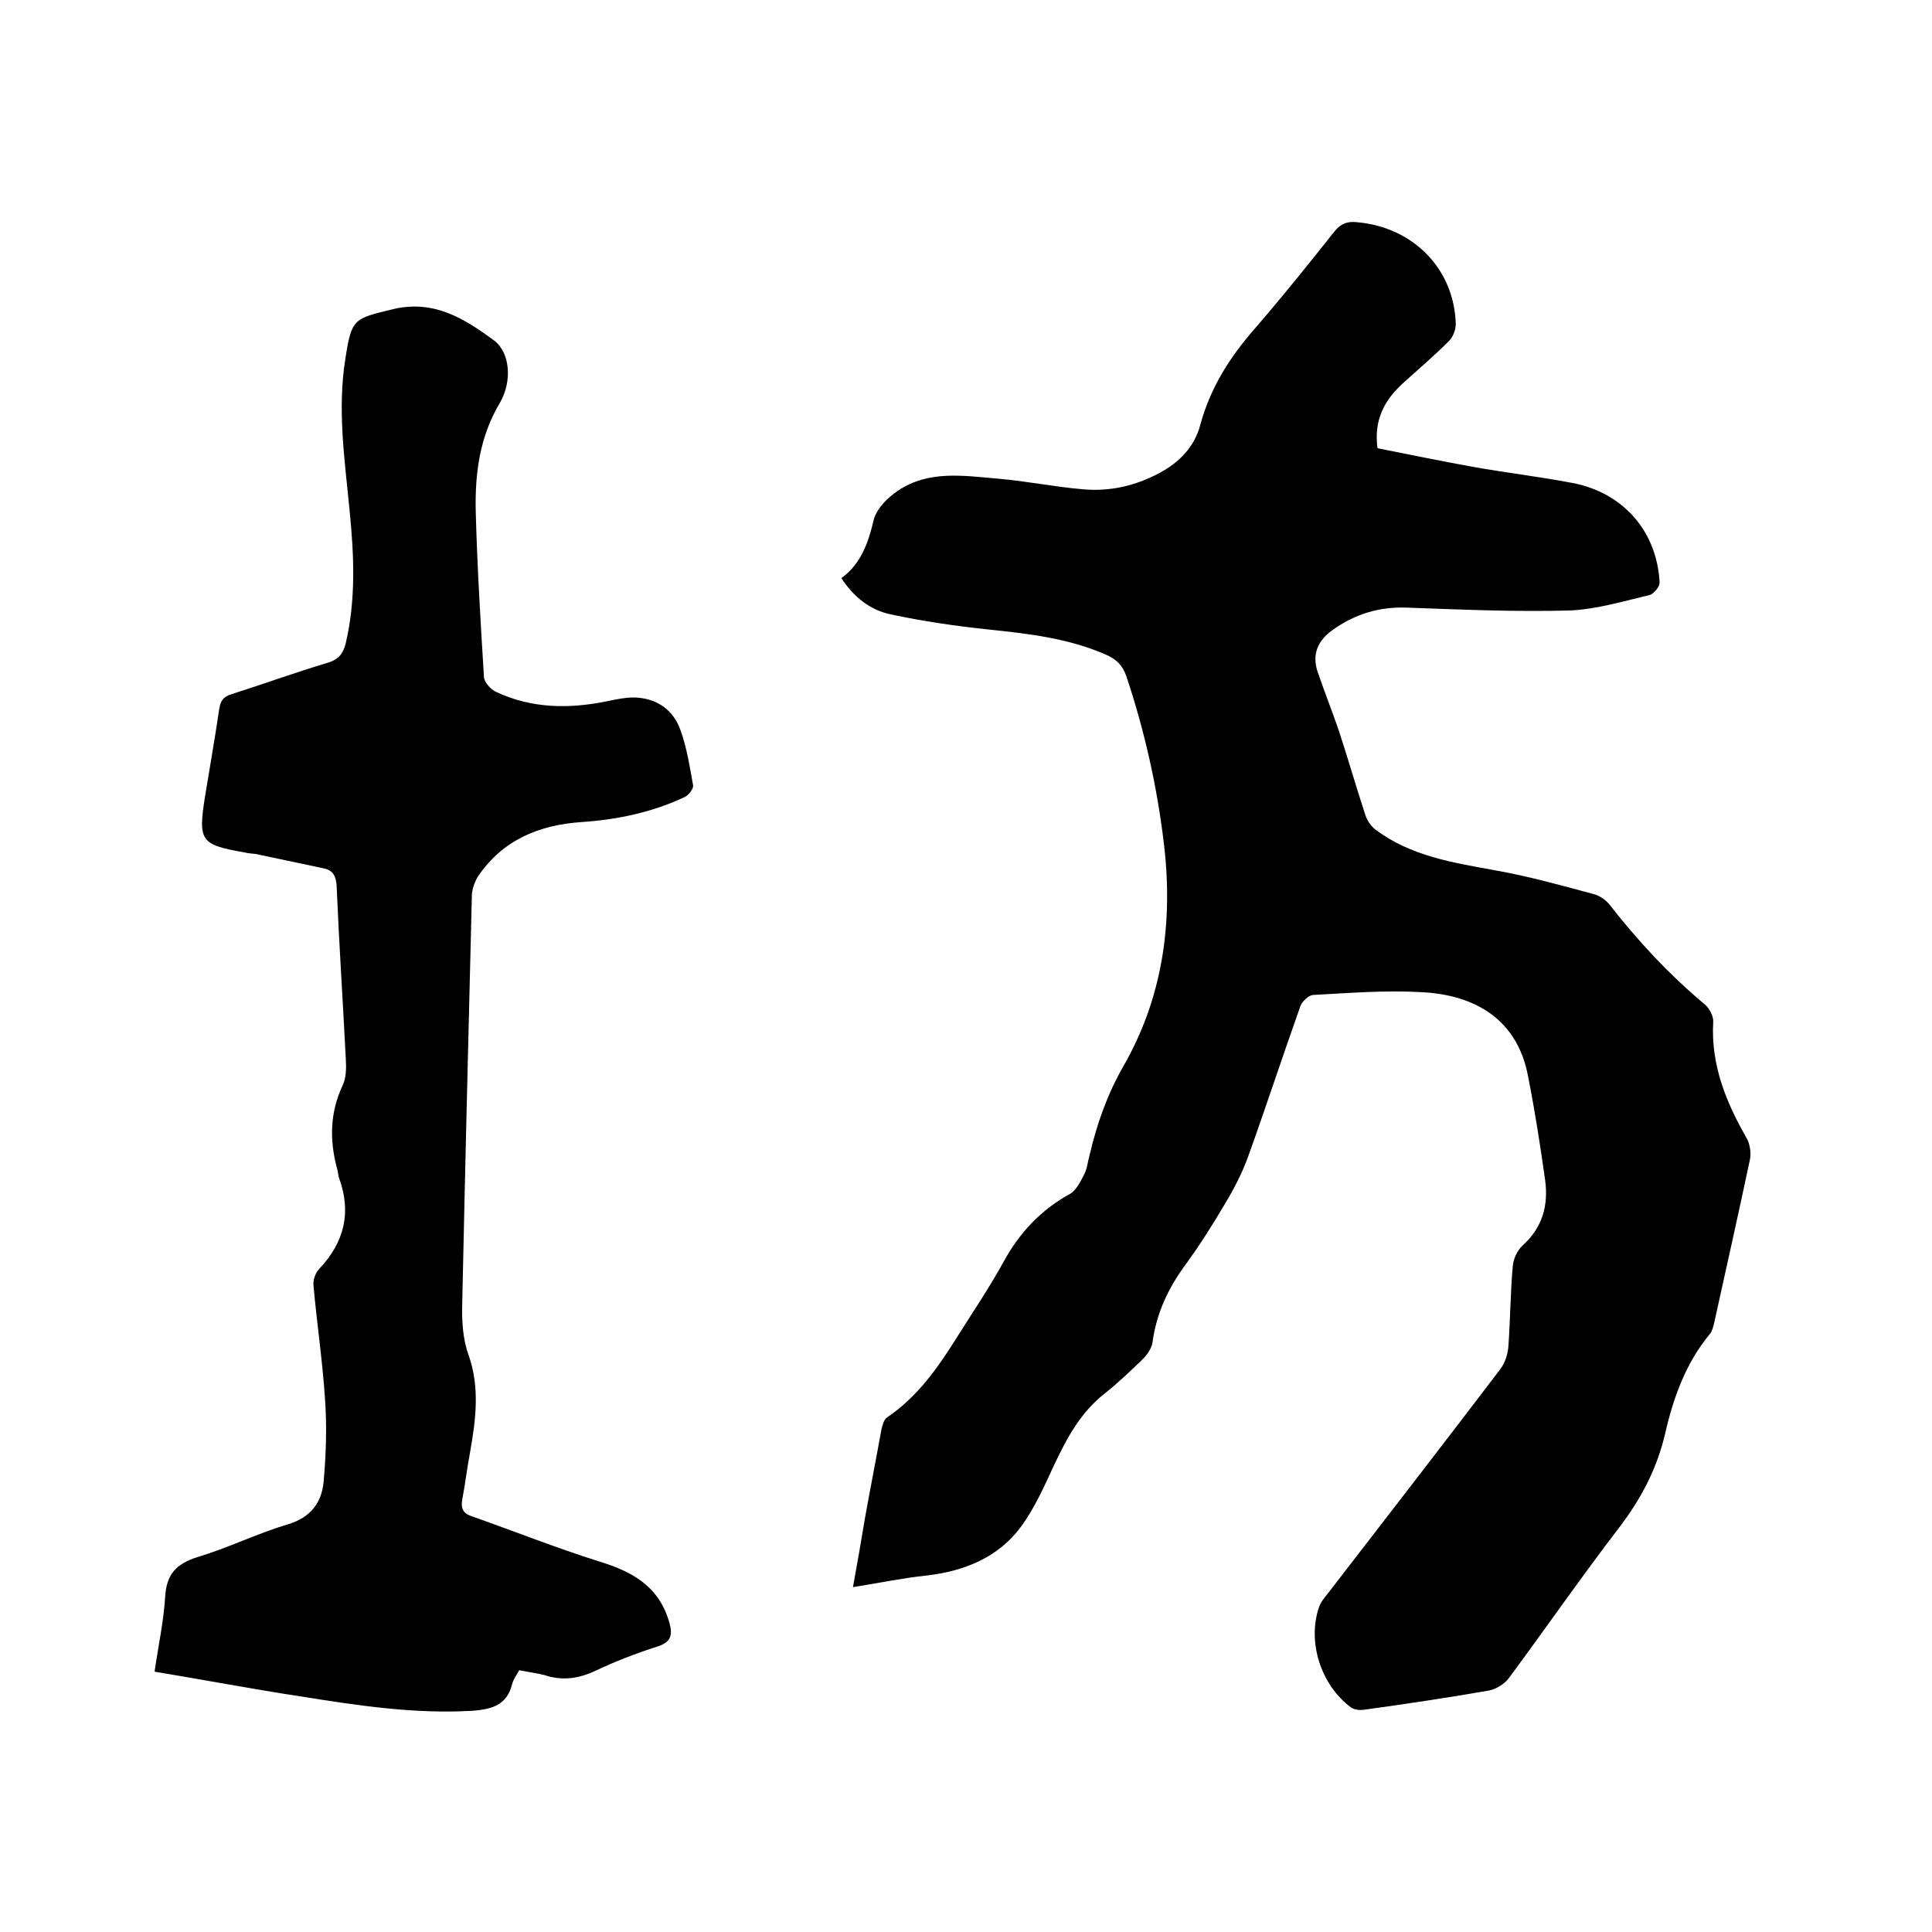
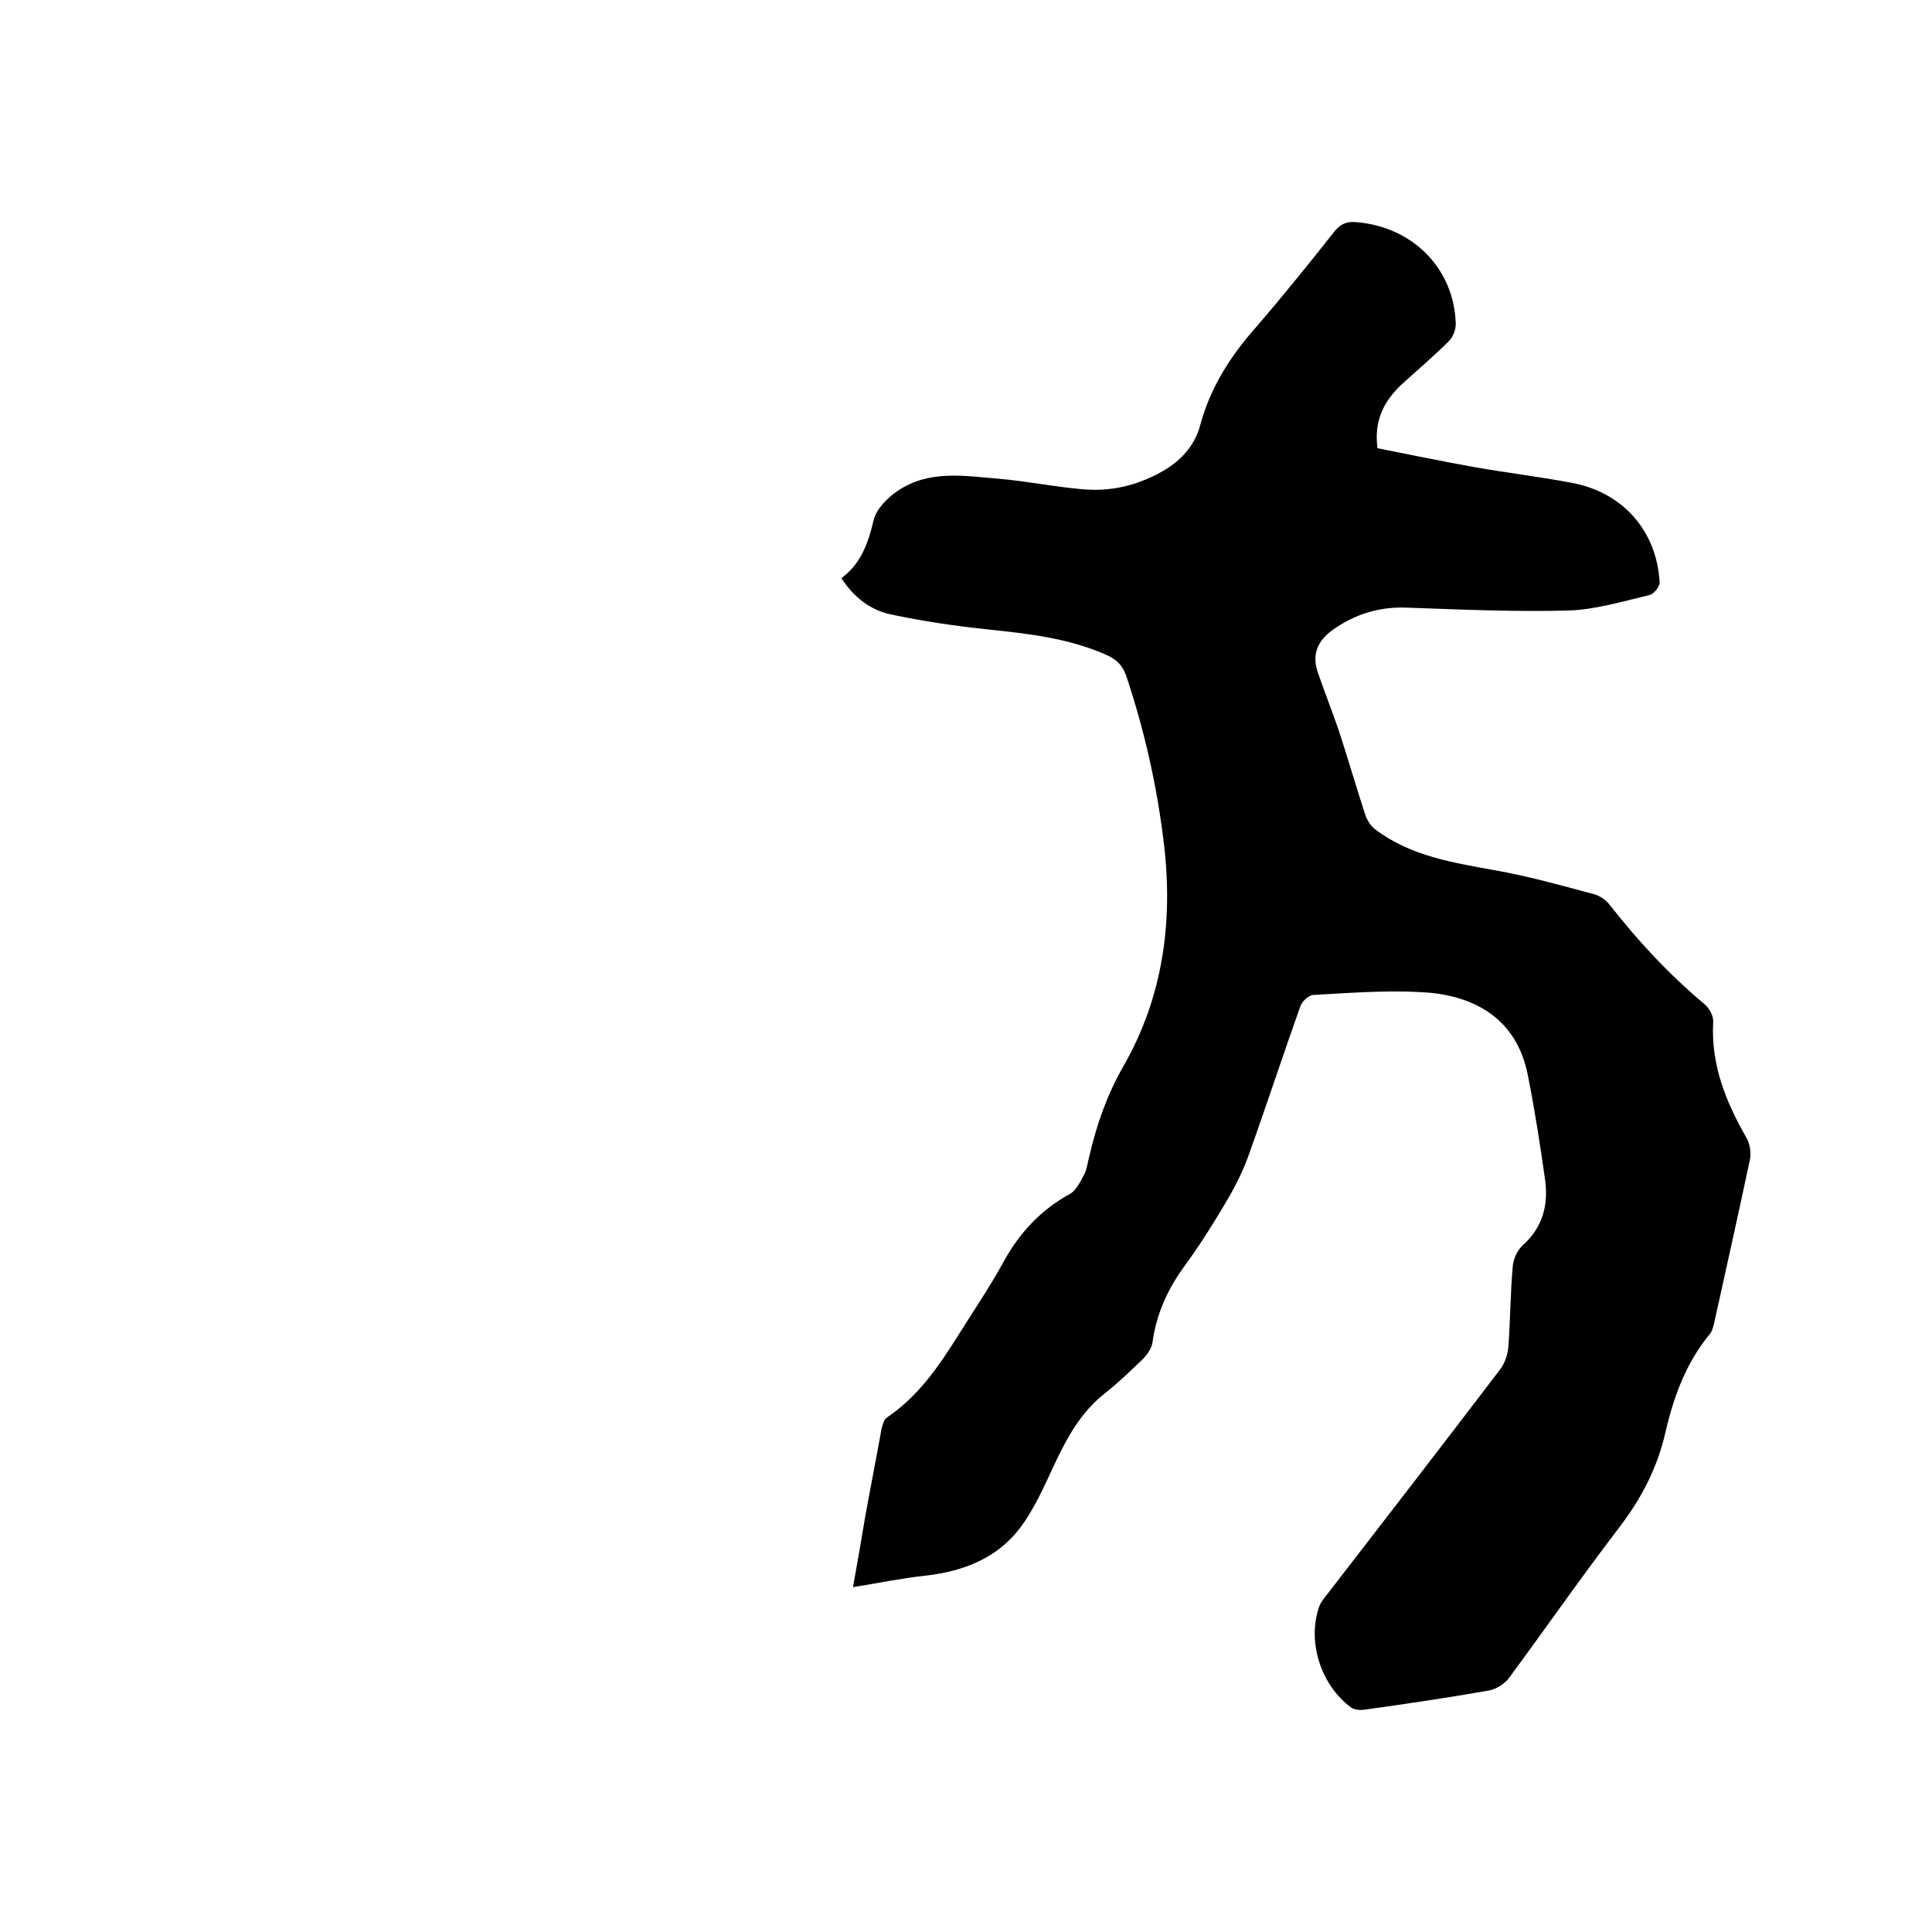
<svg xmlns="http://www.w3.org/2000/svg" enable-background="new 0 0 400 400" viewBox="0 0 400 400">
  <path d="m176.6 328.6c.9-4.9 1.7-9.6 2.5-14.4 1.1-6.1 2.3-12.2 3.4-18.3.2-.8.5-2 1.1-2.4 6.4-4.3 10.7-10.5 14.7-16.9 3.2-5.1 6.6-10.1 9.5-15.4 3.3-6 7.7-10.7 13.7-14 1.3-.7 2.2-2.6 3-4.1.6-1.2.7-2.6 1.1-4 1.5-6.4 3.6-12.4 6.9-18.2 8.2-14.2 10.4-29.8 8.5-46-1.4-11.9-4-23.5-7.8-34.9-.8-2.3-2.1-3.5-4.1-4.4-7.9-3.5-16.2-4.4-24.7-5.3-6.7-.7-13.4-1.7-20-3.1-4.2-.9-7.6-3.5-10.2-7.5 4.1-3 5.6-7.4 6.7-12.1.6-2.3 2.9-4.6 5-6 6.4-4.3 13.6-3.1 20.7-2.5 5.9.5 11.7 1.7 17.6 2.2 5.6.5 10.9-.7 15.9-3.4 4.1-2.2 7.2-5.4 8.4-9.9 2.1-7.8 6.2-14.2 11.5-20.2 5.6-6.5 11-13.2 16.3-19.9 1.3-1.6 2.6-2.1 4.6-1.9 11.7 1 20.2 9.7 20.5 21.1 0 1.2-.6 2.7-1.4 3.5-3.1 3.1-6.4 5.9-9.6 8.8-3.8 3.5-6 7.6-5.2 13.4 6.6 1.3 13.3 2.7 20 3.9 6.8 1.2 13.6 2 20.4 3.3 10.4 2 17.4 9.9 18 20.5.1.9-1.2 2.5-2.1 2.7-5.5 1.3-11.1 3-16.7 3.2-11.2.3-22.4-.2-33.6-.6-5.8-.2-10.8 1.4-15.4 4.7-3 2.2-4.2 5-3 8.6 1.4 4.1 3 8.1 4.4 12.2 1.9 5.8 3.6 11.7 5.5 17.5.4 1.1 1.1 2.2 2 2.9 7.4 5.6 16.2 6.9 24.9 8.5 6.8 1.2 13.6 3.1 20.3 4.9 1.3.3 2.7 1.3 3.5 2.4 5.8 7.4 12.2 14.3 19.5 20.4 1 .8 1.9 2.5 1.8 3.7-.5 8.8 2.6 16.5 6.9 24 .7 1.2 1 3.1.7 4.5-2.4 11.3-4.9 22.5-7.4 33.8-.2.8-.4 1.7-.9 2.3-4.9 5.9-7.5 13-9.2 20.4s-5 13.7-9.6 19.7c-7.8 10.2-15.1 20.7-22.7 31-.9 1.3-2.7 2.4-4.2 2.7-8.6 1.5-17.3 2.8-26 4-.8.1-1.9 0-2.6-.5-6.2-4.6-9.1-13.5-6.6-20.8.4-1.1 1.2-2 1.9-2.9 11.9-15.4 23.8-30.8 35.6-46.3 1-1.3 1.6-3.2 1.7-4.8.4-5.5.4-11 .9-16.5.1-1.5.9-3.3 2.1-4.4 4.1-3.7 5.3-8.3 4.6-13.5-1-7.1-2.1-14.2-3.5-21.3-2.4-13.2-12.7-17.2-22.4-17.6-7.4-.4-14.8.2-22.2.6-.9.1-2.3 1.4-2.6 2.4-3.7 10.4-7.1 20.8-10.8 31.1-1.2 3.3-2.9 6.6-4.7 9.6-2.6 4.4-5.3 8.7-8.3 12.8-3.6 4.9-6 10.1-6.8 16.1-.2 1.2-1.1 2.5-2 3.4-2.6 2.5-5.2 5-8 7.2-4.9 3.9-7.7 9.1-10.3 14.6-2.1 4.5-4.1 9.1-7 13-4.7 6.3-11.7 9.1-19.5 10-4.8.5-9.6 1.5-15.2 2.4z" />
-   <path d="m107.5 345.8c-.6 1.1-1.3 2-1.5 3-1.1 4.3-4.3 5.1-8.2 5.4-12 .7-23.8-1.1-35.7-3-9.9-1.5-19.8-3.4-30.1-5.1.8-5.5 1.9-10.5 2.2-15.6.3-4.6 2.3-6.7 6.6-8.1 6.4-1.9 12.4-4.9 18.8-6.8 4.7-1.4 7-4.5 7.4-8.8.5-5.6.7-11.4.3-17-.5-7.9-1.7-15.8-2.4-23.7-.1-1.1.4-2.6 1.2-3.4 5.2-5.5 6.7-11.7 4.1-18.8-.2-.6-.2-1.3-.4-1.9-1.6-5.9-1.5-11.6 1.1-17.2.8-1.6.8-3.7.7-5.5-.6-11.9-1.4-23.9-1.9-35.8-.1-2-.7-3.3-2.6-3.7-4.7-1-9.5-2-14.2-3-.7-.1-1.5-.1-2.2-.3-9.1-1.6-9.7-2.3-8.3-11.3 1-6.2 2.1-12.3 3-18.5.3-1.8 1-2.5 2.6-3 6.6-2.1 13.2-4.5 19.9-6.5 2.3-.7 3.2-2 3.7-4.1 2.1-9 1.7-18.1.8-27.2-1-10.5-2.6-21-.9-31.6 1.3-8.4 1.7-8.3 9.9-10.3 8.5-2 14.8 2 20.9 6.5 3.3 2.5 3.8 8.4 1.2 12.9-4.2 7-5.2 14.7-5 22.6.3 11.4 1 22.8 1.7 34.2.1 1.1 1.4 2.5 2.4 3 7.4 3.5 15.1 3.6 23 2 1.9-.4 3.8-.8 5.6-.8 4.7.1 8.2 2.5 9.7 6.8 1.3 3.6 1.9 7.5 2.6 11.4.1.7-.9 2-1.7 2.4-6.8 3.2-14 4.7-21.4 5.2-8.8.6-16.3 3.7-21.4 11.2-.7 1.1-1.2 2.5-1.3 3.8-.7 28.2-1.4 56.5-2 84.7-.1 3.5.1 7.3 1.3 10.6 2.4 6.8 1.5 13.5.3 20.3-.6 3.2-1 6.5-1.6 9.7-.3 1.7.1 2.8 1.9 3.4 8.8 3.1 17.6 6.6 26.5 9.4 6.9 2.1 12.4 5.2 14.5 12.7.7 2.6.3 4-2.5 4.9-4.4 1.4-8.8 3.1-13 5.1-3.5 1.6-6.8 2-10.4.8-1.6-.4-3.2-.6-5.2-1z" />
</svg>